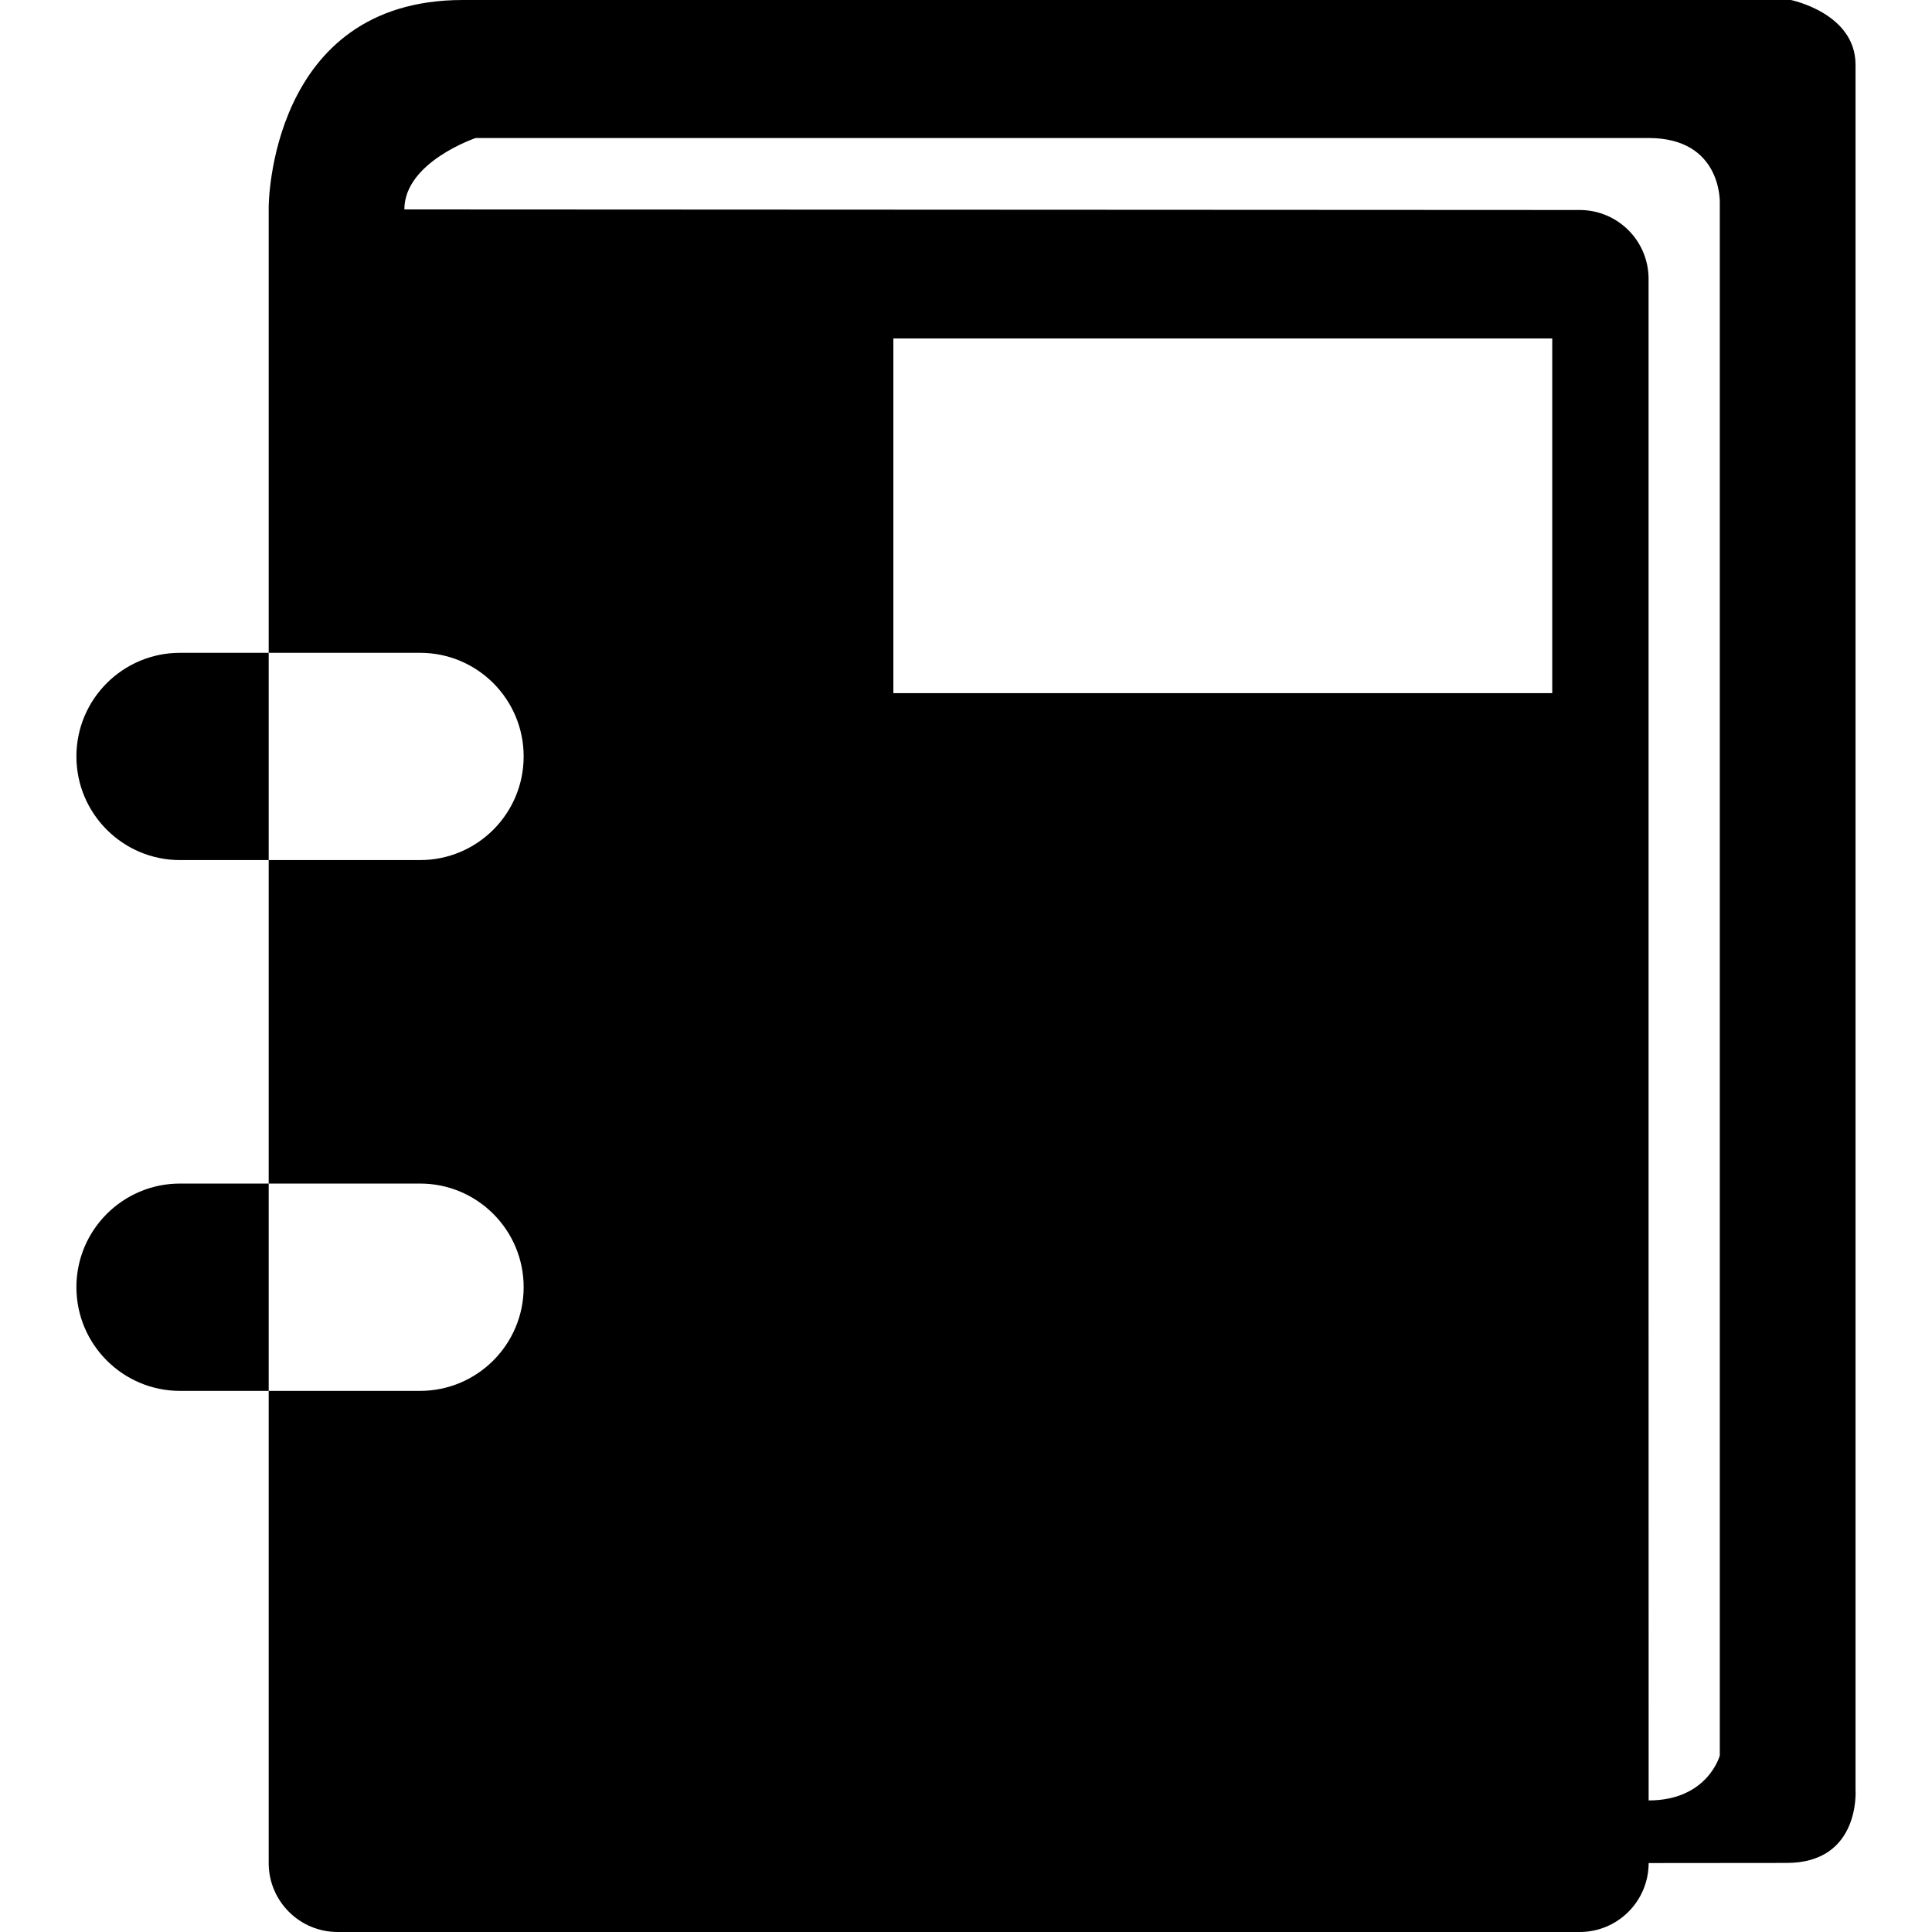
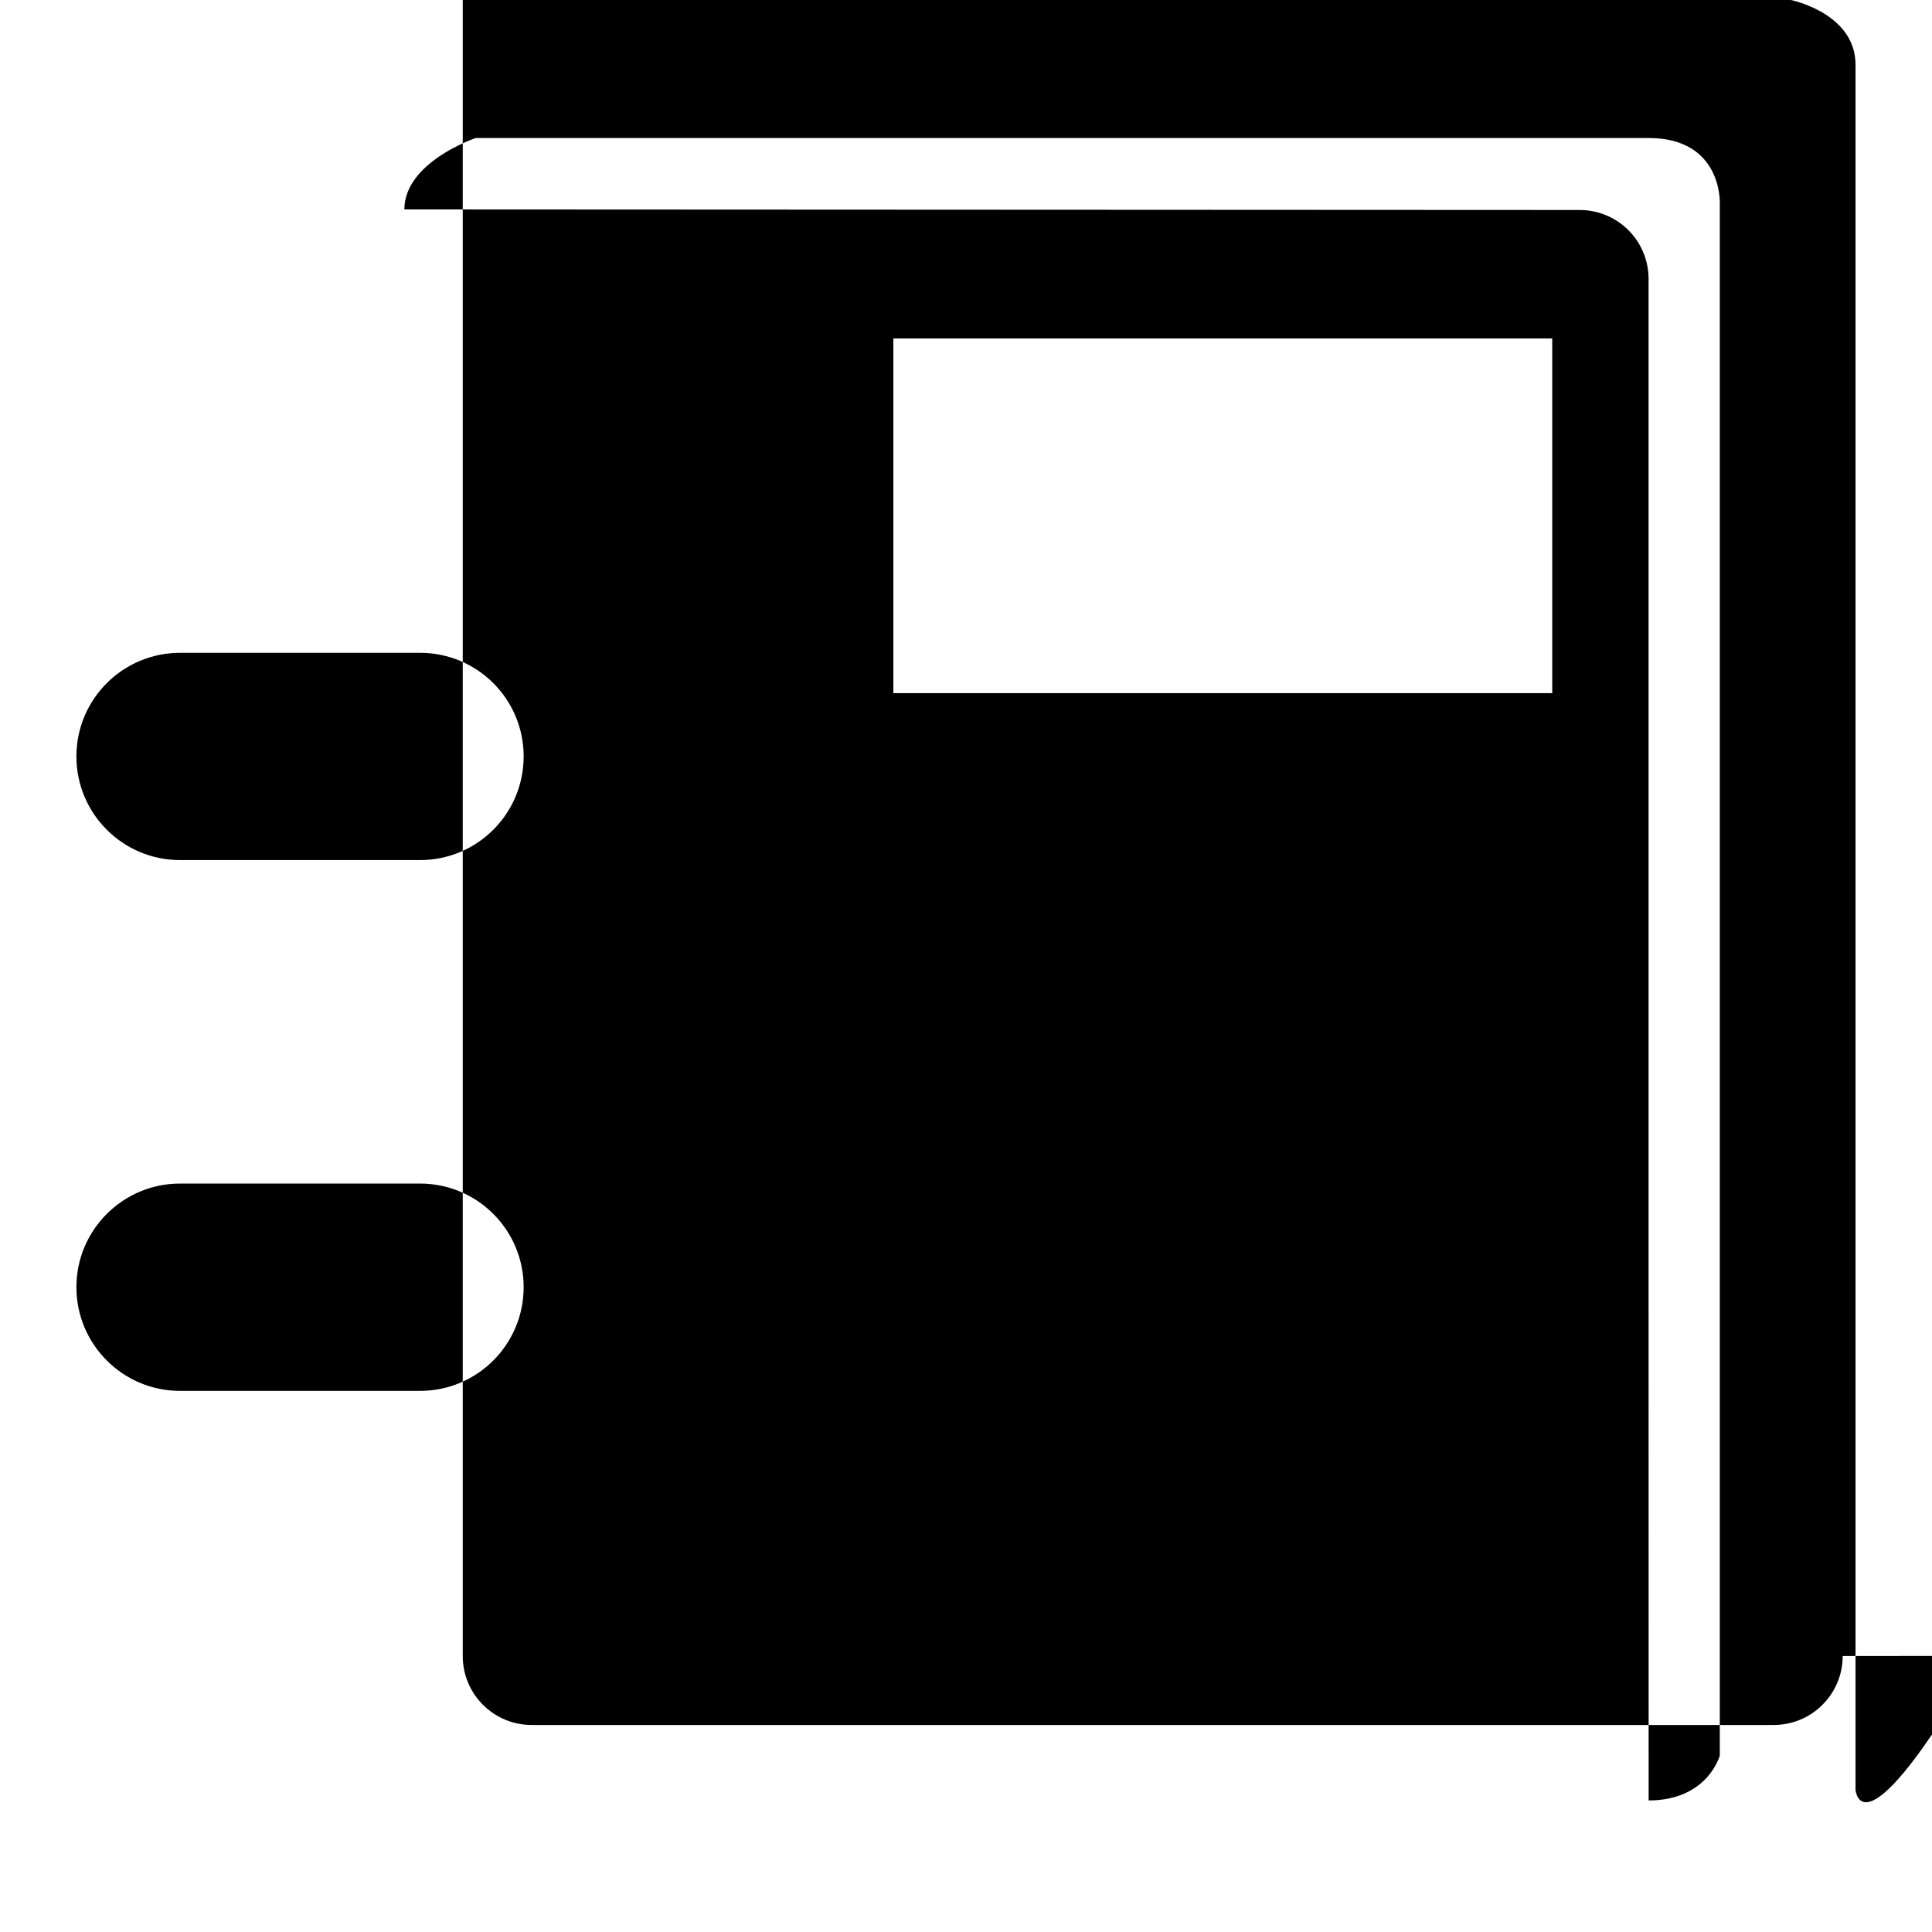
<svg xmlns="http://www.w3.org/2000/svg" fill="#000000" height="800px" width="800px" version="1.1" id="Capa_1" viewBox="0 0 30.545 30.545" xml:space="preserve">
  <g>
-     <path d="M29.336,28.295V1.023C29.336,0.207,28.314,0,28.314,0H7.316C4.25,0,4.248,3.273,4.248,3.273v26.182   c0,0.601,0.487,1.09,1.09,1.09h19.636c0.604,0,1.091-0.489,1.091-1.09l2.182-0.002C29.42,29.453,29.336,28.295,29.336,28.295z    M24.541,10.959H14.124V5.351h10.417V10.959z M26.064,19.961V4.41c0-0.603-0.487-1.09-1.091-1.09L6.393,3.311   c0-0.75,1.128-1.129,1.128-1.129h18.544c1.16,0,1.125,1.021,1.125,1.021v24.552c0,0-0.19,0.71-1.125,0.71L26.064,19.961    M8.279,11.959c0,0.905-0.733,1.639-1.639,1.639H2.847c-0.905,0-1.639-0.734-1.639-1.639l0,0c0-0.905,0.734-1.638,1.639-1.638   h3.794C7.546,10.321,8.279,11.054,8.279,11.959L8.279,11.959z M8.279,20.35c0,0.905-0.733,1.64-1.639,1.64H2.847   c-0.905,0-1.639-0.735-1.639-1.64l0,0c0-0.904,0.734-1.638,1.639-1.638h3.794C7.546,18.712,8.279,19.446,8.279,20.35L8.279,20.35z" />
+     <path d="M29.336,28.295V1.023C29.336,0.207,28.314,0,28.314,0H7.316v26.182   c0,0.601,0.487,1.09,1.09,1.09h19.636c0.604,0,1.091-0.489,1.091-1.09l2.182-0.002C29.42,29.453,29.336,28.295,29.336,28.295z    M24.541,10.959H14.124V5.351h10.417V10.959z M26.064,19.961V4.41c0-0.603-0.487-1.09-1.091-1.09L6.393,3.311   c0-0.75,1.128-1.129,1.128-1.129h18.544c1.16,0,1.125,1.021,1.125,1.021v24.552c0,0-0.19,0.71-1.125,0.71L26.064,19.961    M8.279,11.959c0,0.905-0.733,1.639-1.639,1.639H2.847c-0.905,0-1.639-0.734-1.639-1.639l0,0c0-0.905,0.734-1.638,1.639-1.638   h3.794C7.546,10.321,8.279,11.054,8.279,11.959L8.279,11.959z M8.279,20.35c0,0.905-0.733,1.64-1.639,1.64H2.847   c-0.905,0-1.639-0.735-1.639-1.64l0,0c0-0.904,0.734-1.638,1.639-1.638h3.794C7.546,18.712,8.279,19.446,8.279,20.35L8.279,20.35z" />
    <g>
	</g>
    <g>
	</g>
    <g>
	</g>
    <g>
	</g>
    <g>
	</g>
    <g>
	</g>
    <g>
	</g>
    <g>
	</g>
    <g>
	</g>
    <g>
	</g>
    <g>
	</g>
    <g>
	</g>
    <g>
	</g>
    <g>
	</g>
    <g>
	</g>
  </g>
</svg>